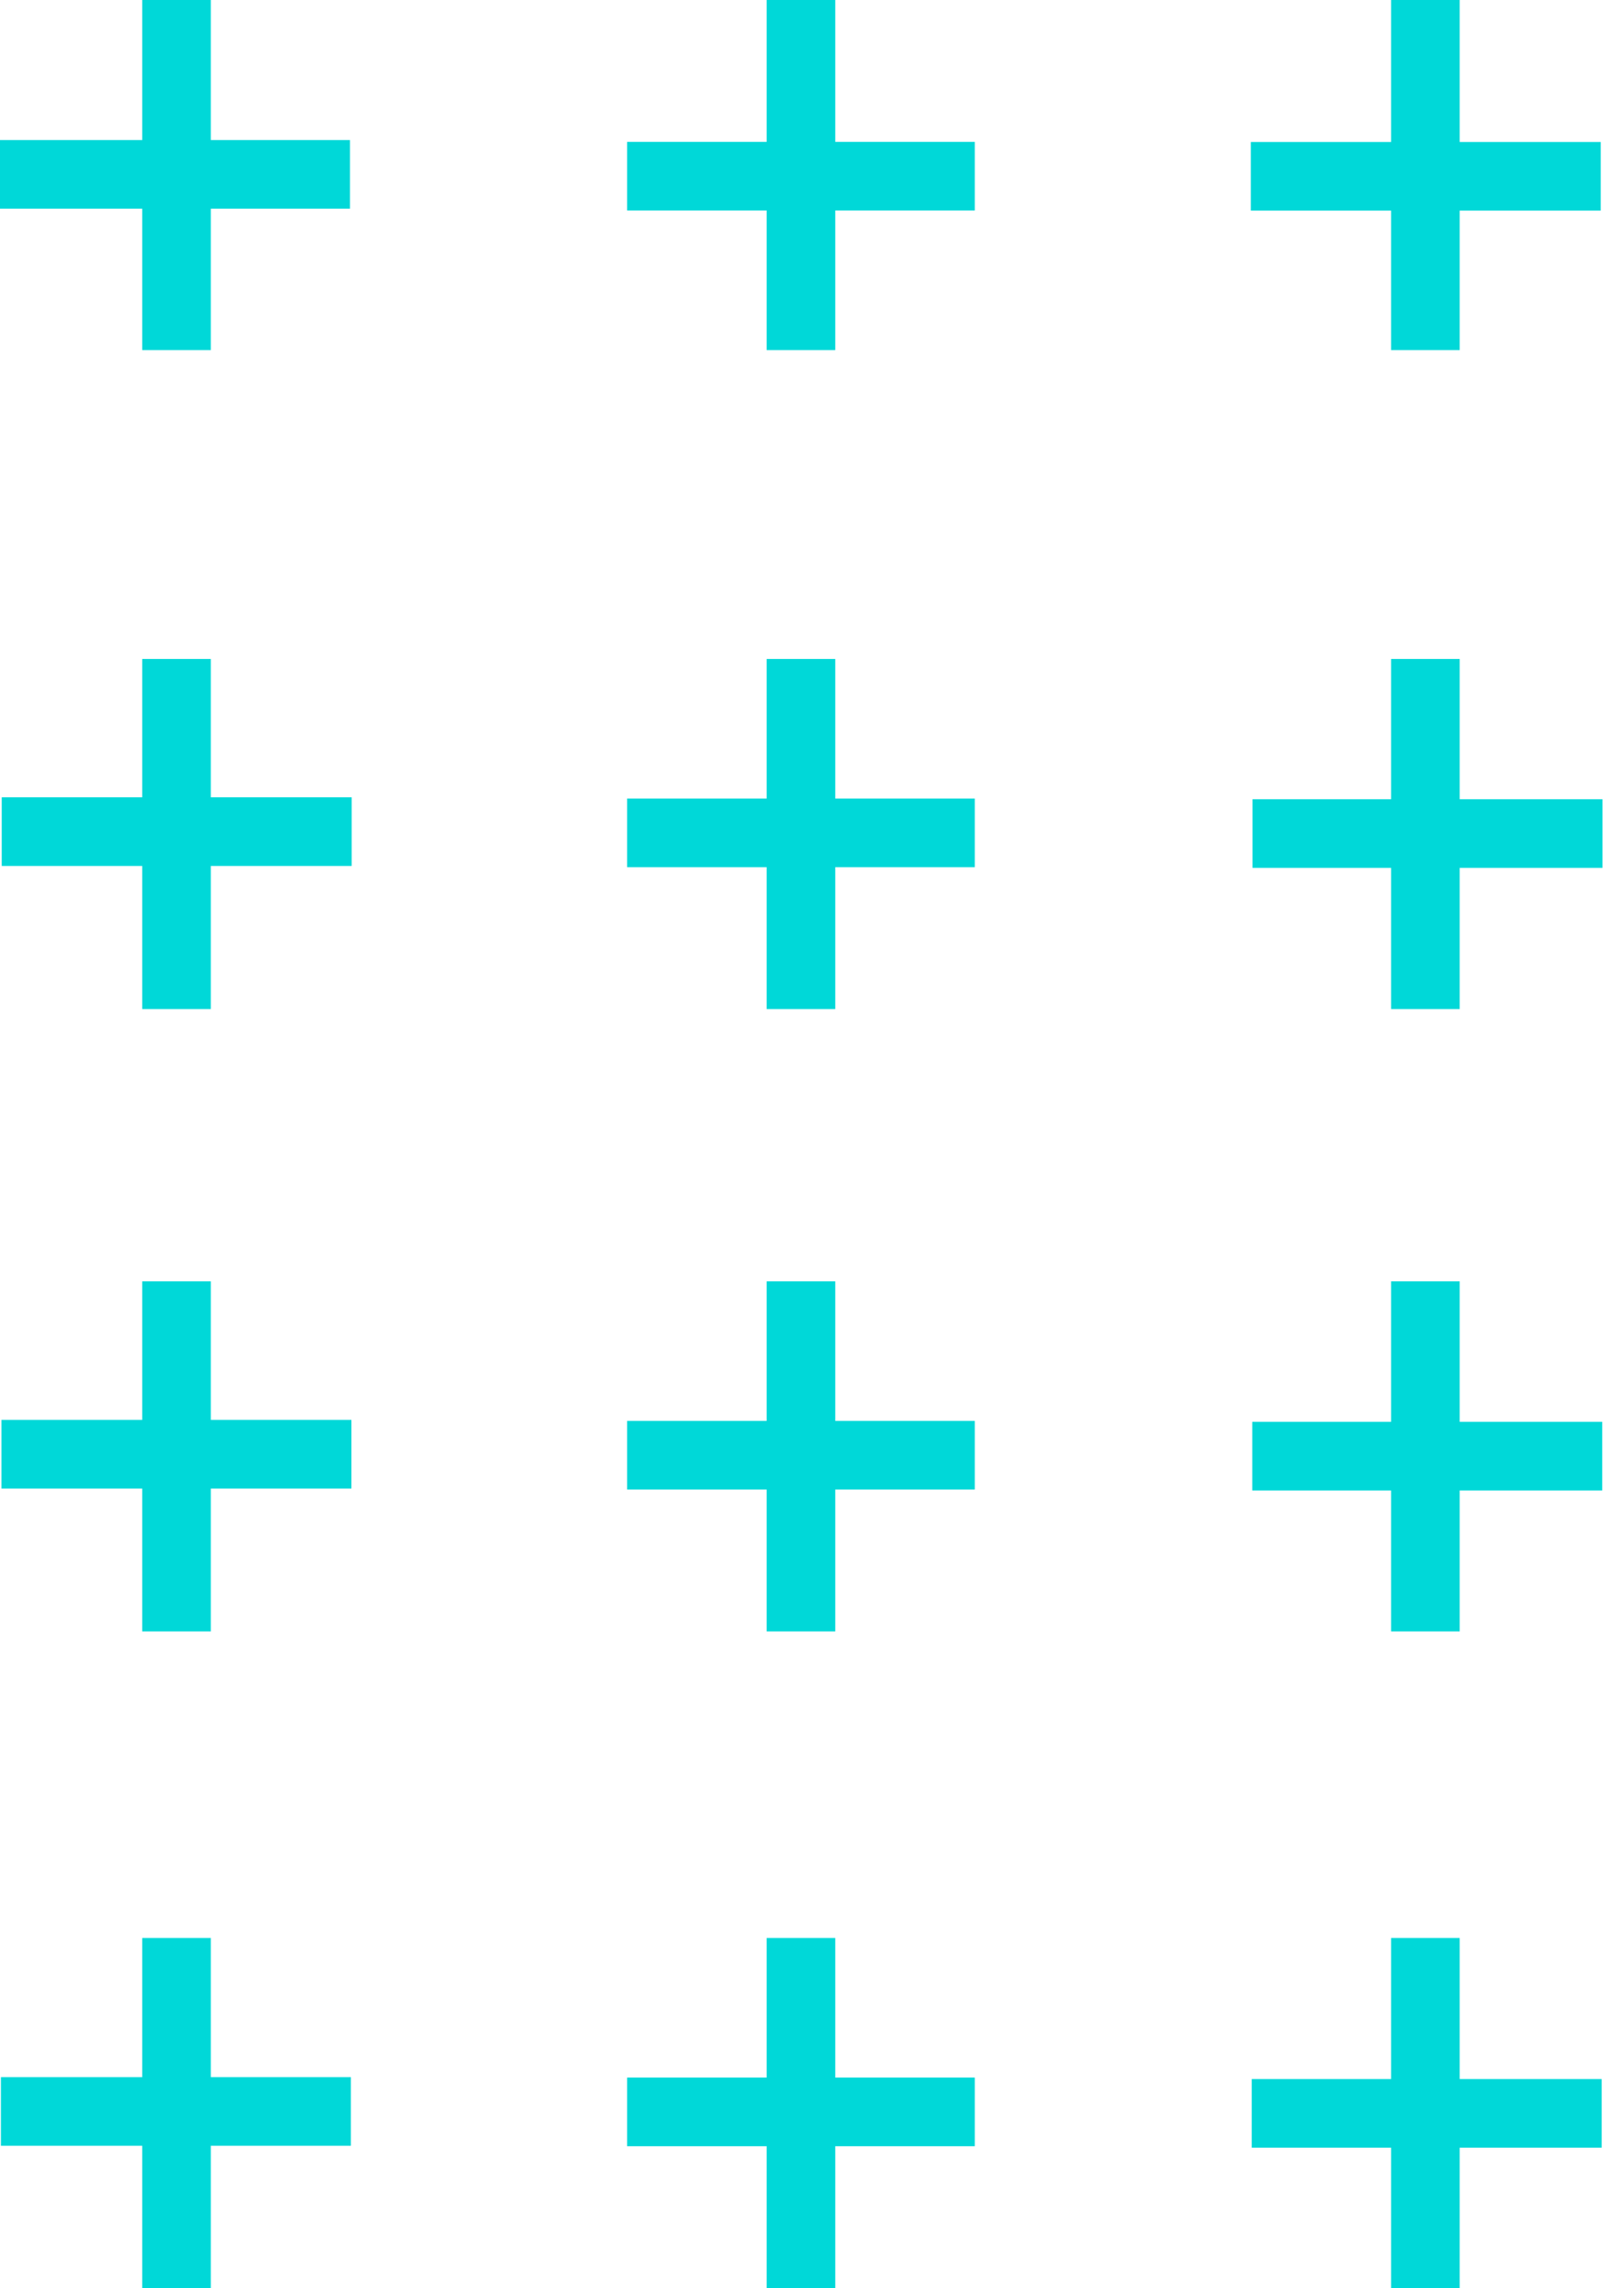
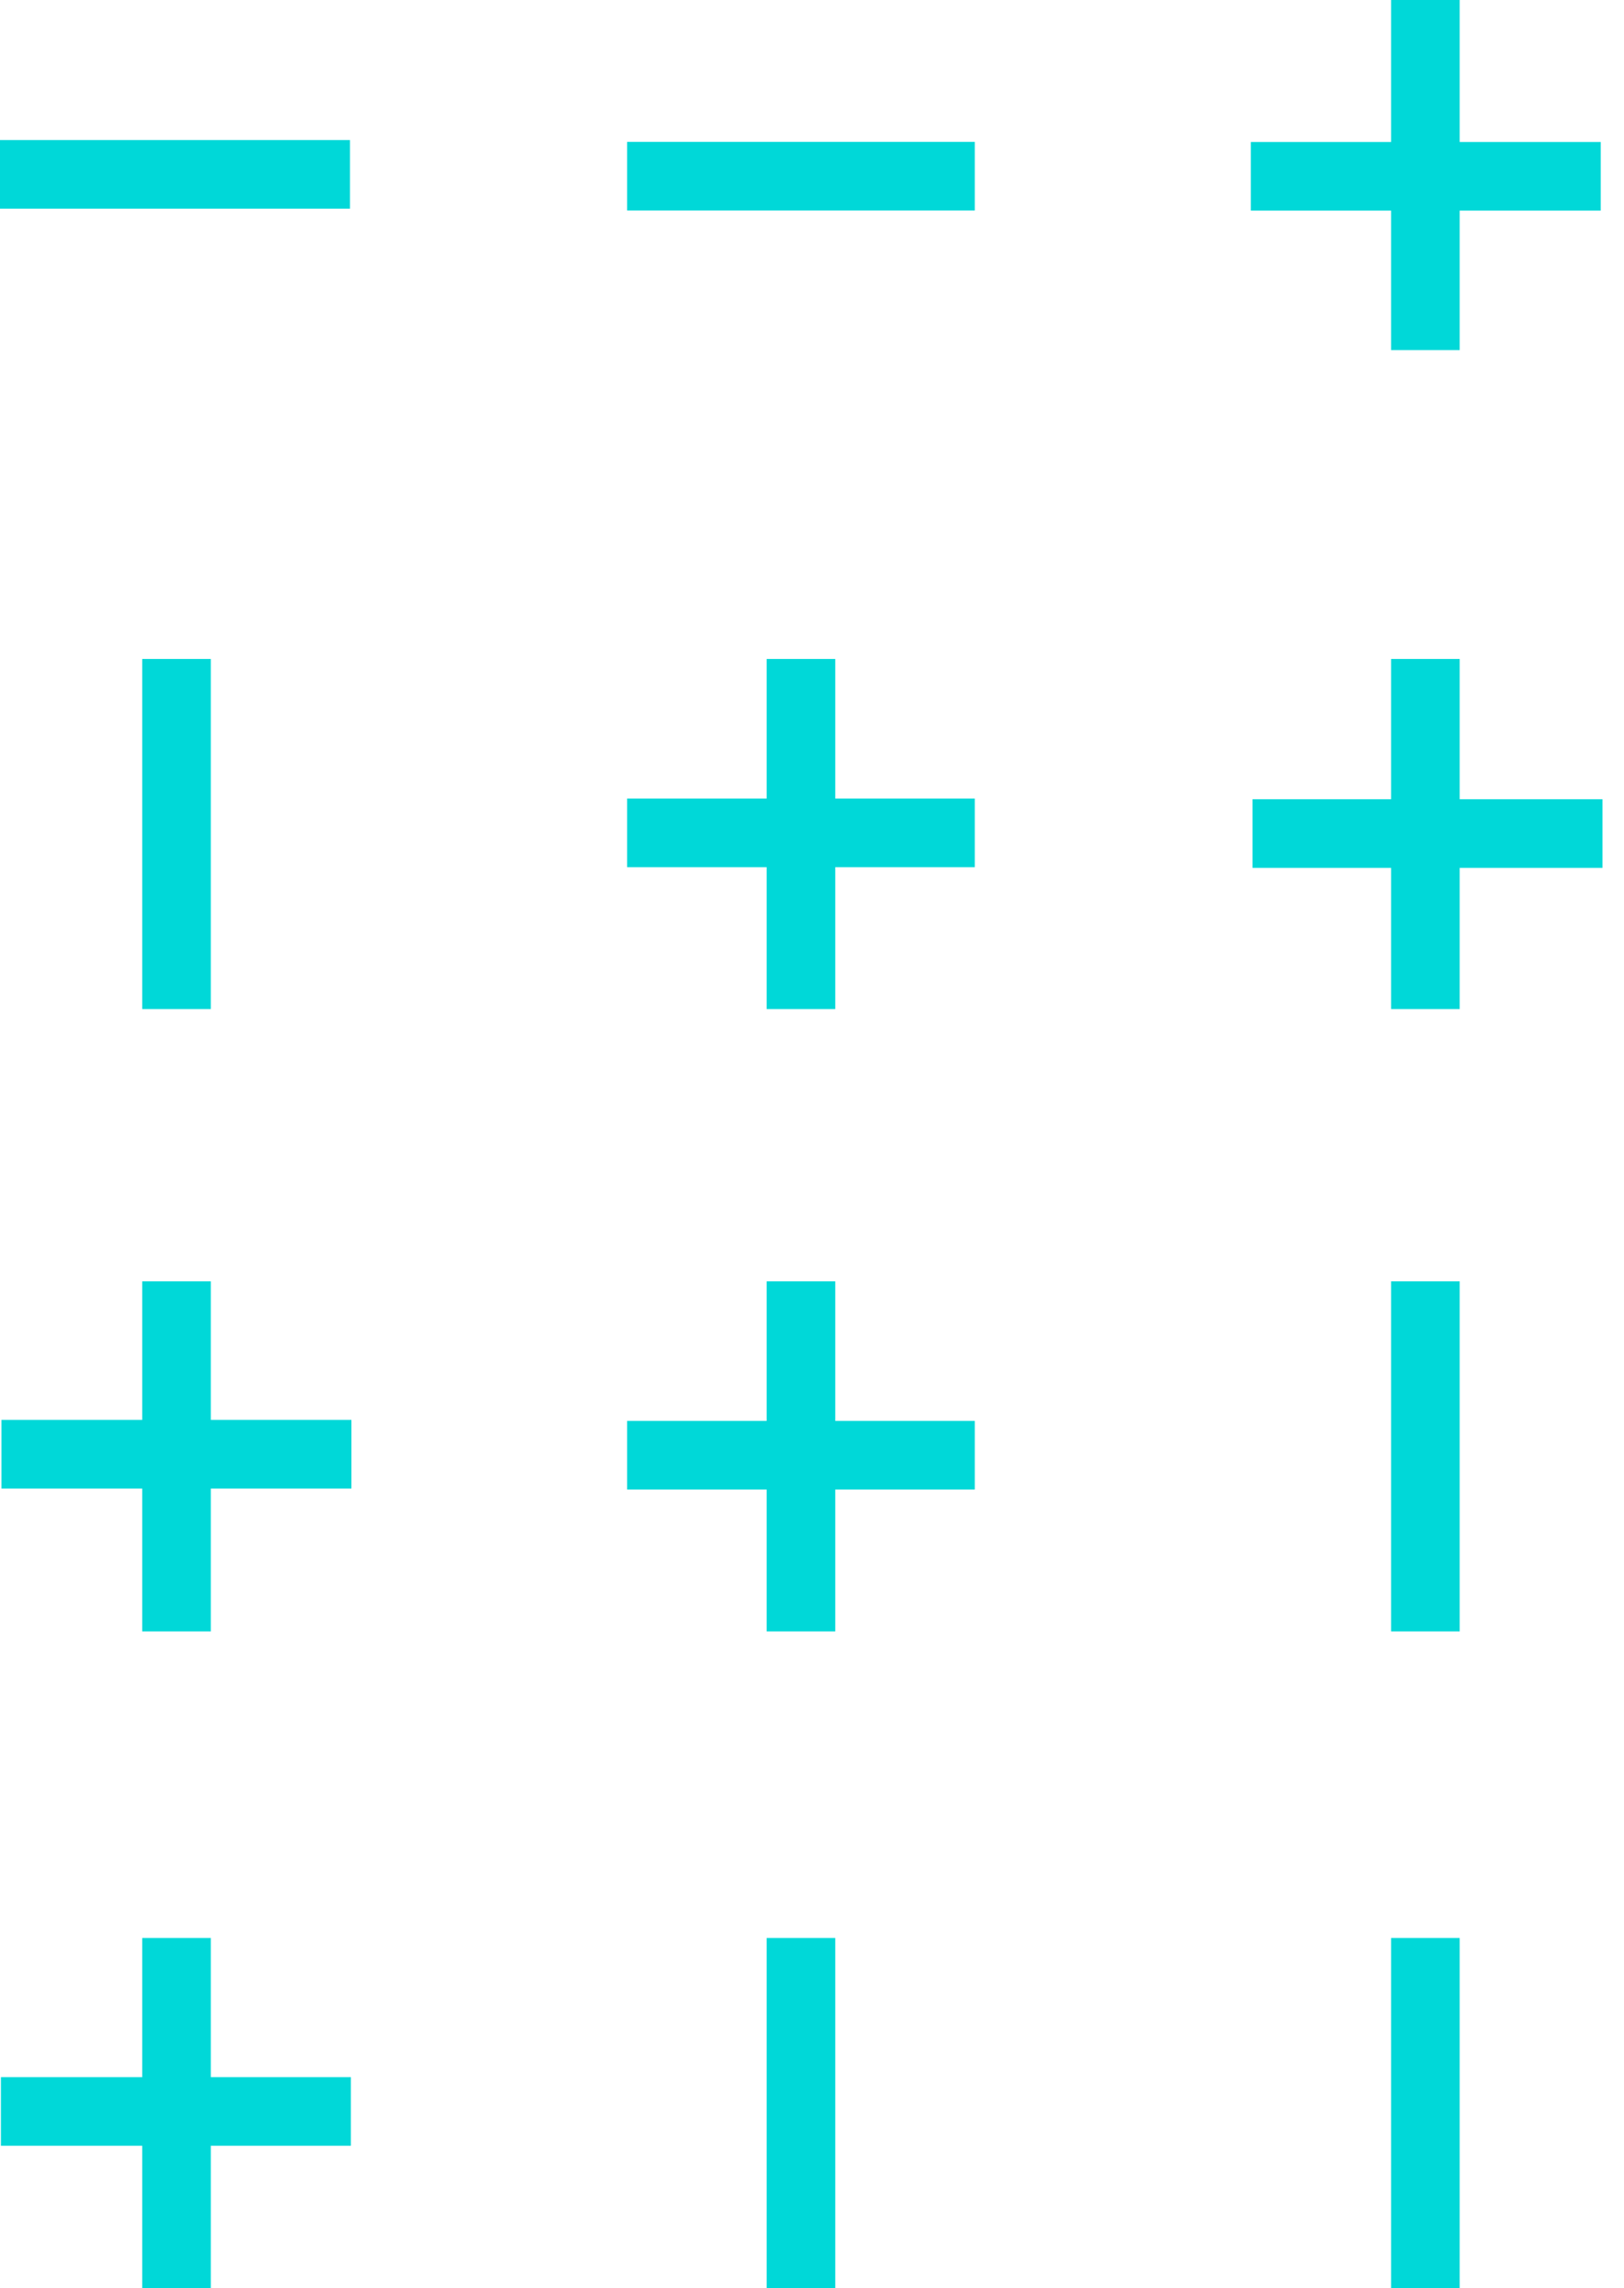
<svg xmlns="http://www.w3.org/2000/svg" width="71" height="100" viewBox="0 0 71 100" fill="none">
-   <path d="M0.075 34.846L0.075 37.846H15.375V34.846H0.075Z" fill="#00D8D8" />
  <path d="M9.217 28.8H6.217V44.1H9.217V28.8Z" fill="#00D8D8" />
  <path d="M0 6.121L0 9.121L15.3 9.121V6.121L0 6.121Z" fill="#00D8D8" />
-   <path d="M9.217 0H6.217V15.3H9.217V0Z" fill="#00D8D8" />
+   <path d="M9.217 0V15.3H9.217V0Z" fill="#00D8D8" />
  <path d="M42.617 34.9V37.9H27.417V34.9H42.617Z" fill="#00D8D8" />
  <path d="M36.517 28.8H33.517V44.1H36.517V28.8Z" fill="#00D8D8" />
  <path d="M42.617 6.2V9.2H27.417V6.2H42.617Z" fill="#00D8D8" />
-   <path d="M36.517 0H33.517V15.3H36.517V0Z" fill="#00D8D8" />
  <path d="M54.759 34.93V37.93H70.059V34.93H54.759Z" fill="#00D8D8" />
  <path d="M63.817 28.8H60.817V44.1H63.817V28.8Z" fill="#00D8D8" />
  <path d="M54.684 6.205V9.205L69.984 9.205V6.205L54.684 6.205Z" fill="#00D8D8" />
  <path d="M63.817 0H60.817V15.3H63.817V0Z" fill="#00D8D8" />
  <path d="M0.04 90.781L0.04 93.781H15.34V90.781H0.04Z" fill="#00D8D8" />
  <path d="M9.217 84.7H6.217V100H9.217V84.7Z" fill="#00D8D8" />
  <path d="M0.064 62.057L0.064 65.057H15.364V62.057H0.064Z" fill="#00D8D8" />
  <path d="M9.217 56H6.217V71.3H9.217V56Z" fill="#00D8D8" />
-   <path d="M42.617 90.8V93.8H27.417V90.8H42.617Z" fill="#00D8D8" />
  <path d="M36.517 84.7H33.517V100H36.517V84.7Z" fill="#00D8D8" />
  <path d="M42.617 62.1V65.1H27.417V62.1H42.617Z" fill="#00D8D8" />
  <path d="M36.517 56H33.517V71.3H36.517V56Z" fill="#00D8D8" />
-   <path d="M54.724 90.865V93.865H70.024V90.865H54.724Z" fill="#00D8D8" />
  <path d="M63.817 84.7H60.817V100H63.817V84.7Z" fill="#00D8D8" />
-   <path d="M54.748 62.141V65.141H70.048V62.141H54.748Z" fill="#00D8D8" />
  <path d="M63.817 56H60.817V71.3H63.817V56Z" fill="#00D8D8" />
</svg>